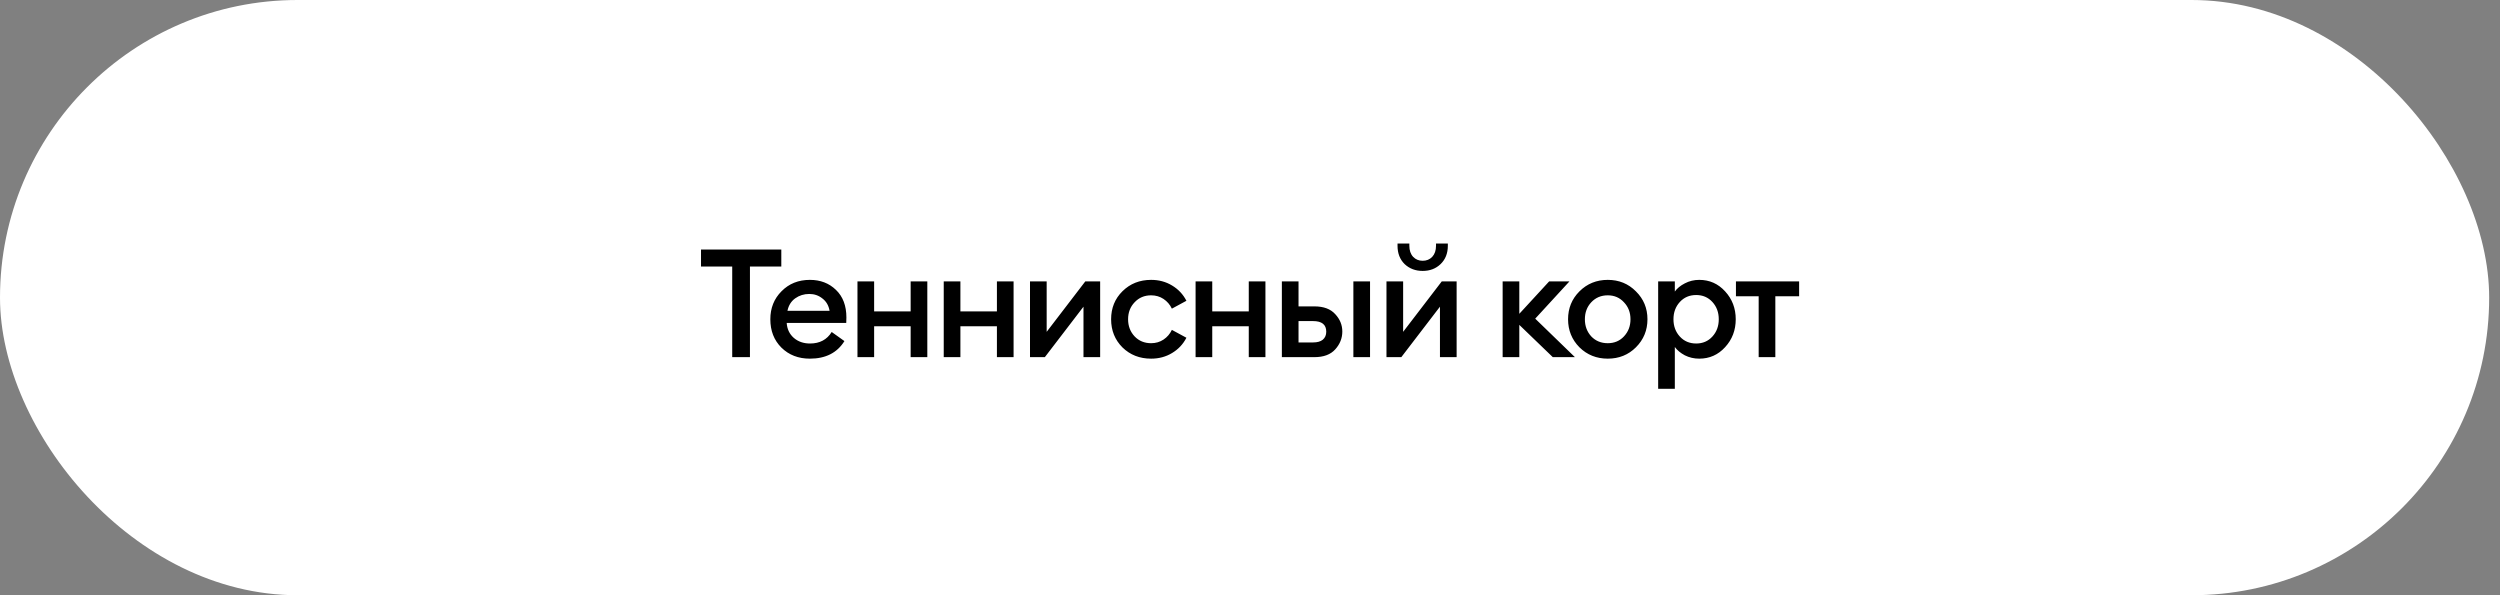
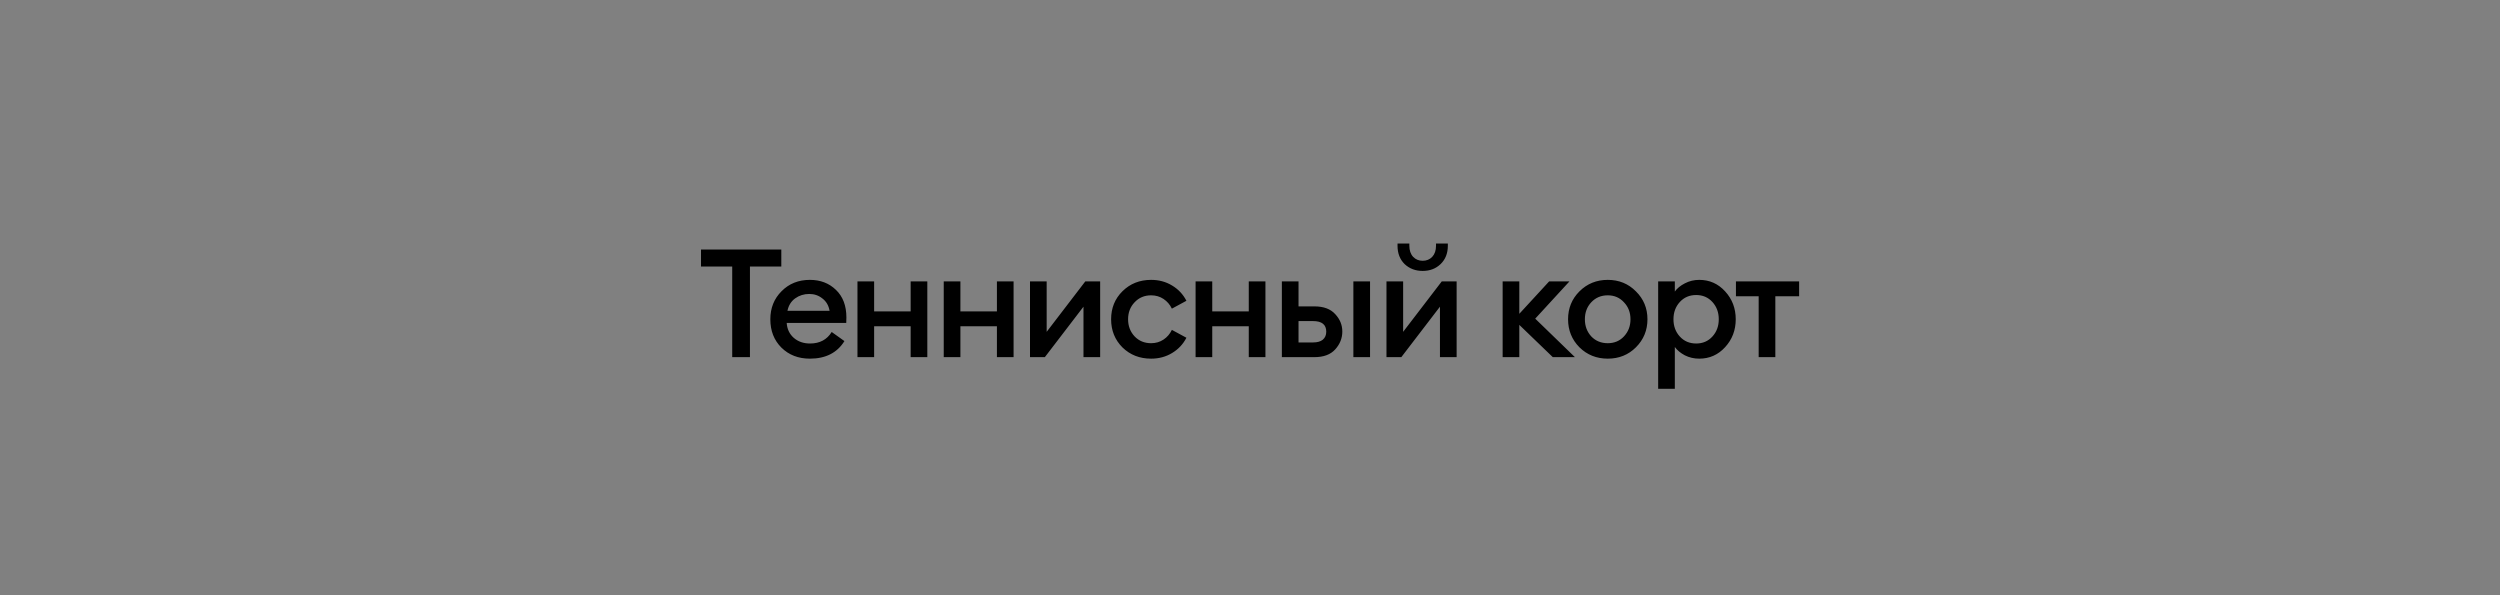
<svg xmlns="http://www.w3.org/2000/svg" width="231" height="55" viewBox="0 0 231 55" fill="none">
  <rect x="0" y="0" width="231" height="55" fill="#808080" stroke="none" />
-   <rect width="230" height="55" rx="27.5" fill="white" />
  <path d="M67.657 33V24.628H64.773V23.06H72.193V24.628H69.295V33H67.657ZM74.833 33.14C73.769 33.14 72.891 32.799 72.201 32.118C71.519 31.437 71.179 30.564 71.179 29.5C71.179 28.464 71.524 27.601 72.215 26.91C72.905 26.21 73.778 25.86 74.833 25.86C75.803 25.86 76.606 26.168 77.241 26.784C77.885 27.4 78.207 28.249 78.207 29.332C78.207 29.519 78.202 29.687 78.193 29.836H72.691C72.728 30.405 72.947 30.867 73.349 31.222C73.75 31.567 74.249 31.74 74.847 31.74C75.743 31.74 76.41 31.385 76.849 30.676L78.025 31.516C77.353 32.599 76.289 33.14 74.833 33.14ZM72.761 28.716H76.653C76.569 28.231 76.349 27.853 75.995 27.582C75.649 27.302 75.243 27.162 74.777 27.162C74.291 27.162 73.857 27.297 73.475 27.568C73.101 27.839 72.863 28.221 72.761 28.716ZM79.23 33V26H80.77V28.772H84.144V26H85.684V33H84.144V30.144H80.77V33H79.23ZM87.201 33V26H88.741V28.772H92.115V26H93.655V33H92.115V30.144H88.741V33H87.201ZM96.544 33H95.172V26H96.712V30.662L100.282 26H101.654V33H100.114V28.338L96.544 33ZM106.363 33.14C105.308 33.14 104.426 32.795 103.717 32.104C103.017 31.404 102.667 30.536 102.667 29.5C102.667 28.464 103.017 27.601 103.717 26.91C104.426 26.21 105.308 25.86 106.363 25.86C107.082 25.86 107.726 26.033 108.295 26.378C108.874 26.723 109.317 27.195 109.625 27.792L108.281 28.52C108.104 28.147 107.847 27.848 107.511 27.624C107.175 27.4 106.792 27.288 106.363 27.288C105.747 27.288 105.238 27.503 104.837 27.932C104.436 28.352 104.235 28.875 104.235 29.5C104.235 30.125 104.436 30.653 104.837 31.082C105.238 31.502 105.747 31.712 106.363 31.712C106.792 31.712 107.175 31.6 107.511 31.376C107.847 31.152 108.104 30.853 108.281 30.48L109.625 31.208C109.317 31.805 108.874 32.277 108.295 32.622C107.726 32.967 107.082 33.14 106.363 33.14ZM110.472 33V26H112.012V28.772H115.386V26H116.926V33H115.386V30.144H112.012V33H110.472ZM125.052 33V26H126.592V33H125.052ZM118.444 33V26H119.984V28.31H121.454C122.303 28.31 122.942 28.548 123.372 29.024C123.81 29.491 124.03 30.027 124.03 30.634C124.03 31.25 123.81 31.801 123.372 32.286C122.942 32.762 122.303 33 121.454 33H118.444ZM119.984 29.668V31.642H121.328C121.72 31.642 122.018 31.558 122.224 31.39C122.438 31.213 122.546 30.965 122.546 30.648C122.546 29.995 122.14 29.668 121.328 29.668H119.984ZM129.482 33H128.11V26H129.65V30.662L133.22 26H134.592V33H133.052V28.338L129.482 33ZM133.108 24.404C132.669 24.824 132.119 25.034 131.456 25.034C130.793 25.034 130.238 24.824 129.79 24.404C129.351 23.975 129.132 23.41 129.132 22.71V22.5H130.224V22.71C130.224 23.139 130.341 23.48 130.574 23.732C130.807 23.975 131.101 24.096 131.456 24.096C131.811 24.096 132.105 23.975 132.338 23.732C132.571 23.48 132.688 23.139 132.688 22.71V22.5H133.78V22.71C133.78 23.41 133.556 23.975 133.108 24.404ZM143.478 33L140.384 30.018V33H138.844V26H140.384V28.996L143.142 26H145.018L141.854 29.444L145.522 33H143.478ZM151.161 32.09C150.461 32.79 149.593 33.14 148.557 33.14C147.521 33.14 146.648 32.79 145.939 32.09C145.239 31.381 144.889 30.517 144.889 29.5C144.889 28.483 145.239 27.624 145.939 26.924C146.648 26.215 147.521 25.86 148.557 25.86C149.593 25.86 150.461 26.215 151.161 26.924C151.87 27.624 152.225 28.483 152.225 29.5C152.225 30.517 151.87 31.381 151.161 32.09ZM148.557 31.712C149.164 31.712 149.663 31.502 150.055 31.082C150.456 30.653 150.657 30.125 150.657 29.5C150.657 28.875 150.456 28.352 150.055 27.932C149.663 27.503 149.164 27.288 148.557 27.288C147.941 27.288 147.432 27.503 147.031 27.932C146.639 28.352 146.443 28.875 146.443 29.5C146.443 30.125 146.639 30.653 147.031 31.082C147.432 31.502 147.941 31.712 148.557 31.712ZM154.754 35.926H153.214V26H154.754V26.938C154.968 26.639 155.276 26.387 155.678 26.182C156.088 25.967 156.532 25.86 157.008 25.86C157.96 25.86 158.758 26.215 159.402 26.924C160.055 27.633 160.382 28.492 160.382 29.5C160.382 30.508 160.055 31.367 159.402 32.076C158.758 32.785 157.96 33.14 157.008 33.14C156.532 33.14 156.088 33.037 155.678 32.832C155.276 32.617 154.968 32.361 154.754 32.062V35.926ZM156.728 31.74C157.334 31.74 157.834 31.525 158.226 31.096C158.618 30.667 158.814 30.135 158.814 29.5C158.814 28.865 158.618 28.333 158.226 27.904C157.834 27.475 157.334 27.26 156.728 27.26C156.112 27.26 155.608 27.475 155.216 27.904C154.824 28.333 154.628 28.865 154.628 29.5C154.628 30.135 154.824 30.667 155.216 31.096C155.608 31.525 156.112 31.74 156.728 31.74ZM162.501 33V27.372H160.401V26H166.239V27.372H164.041V33H162.501Z" fill="black" />
</svg>